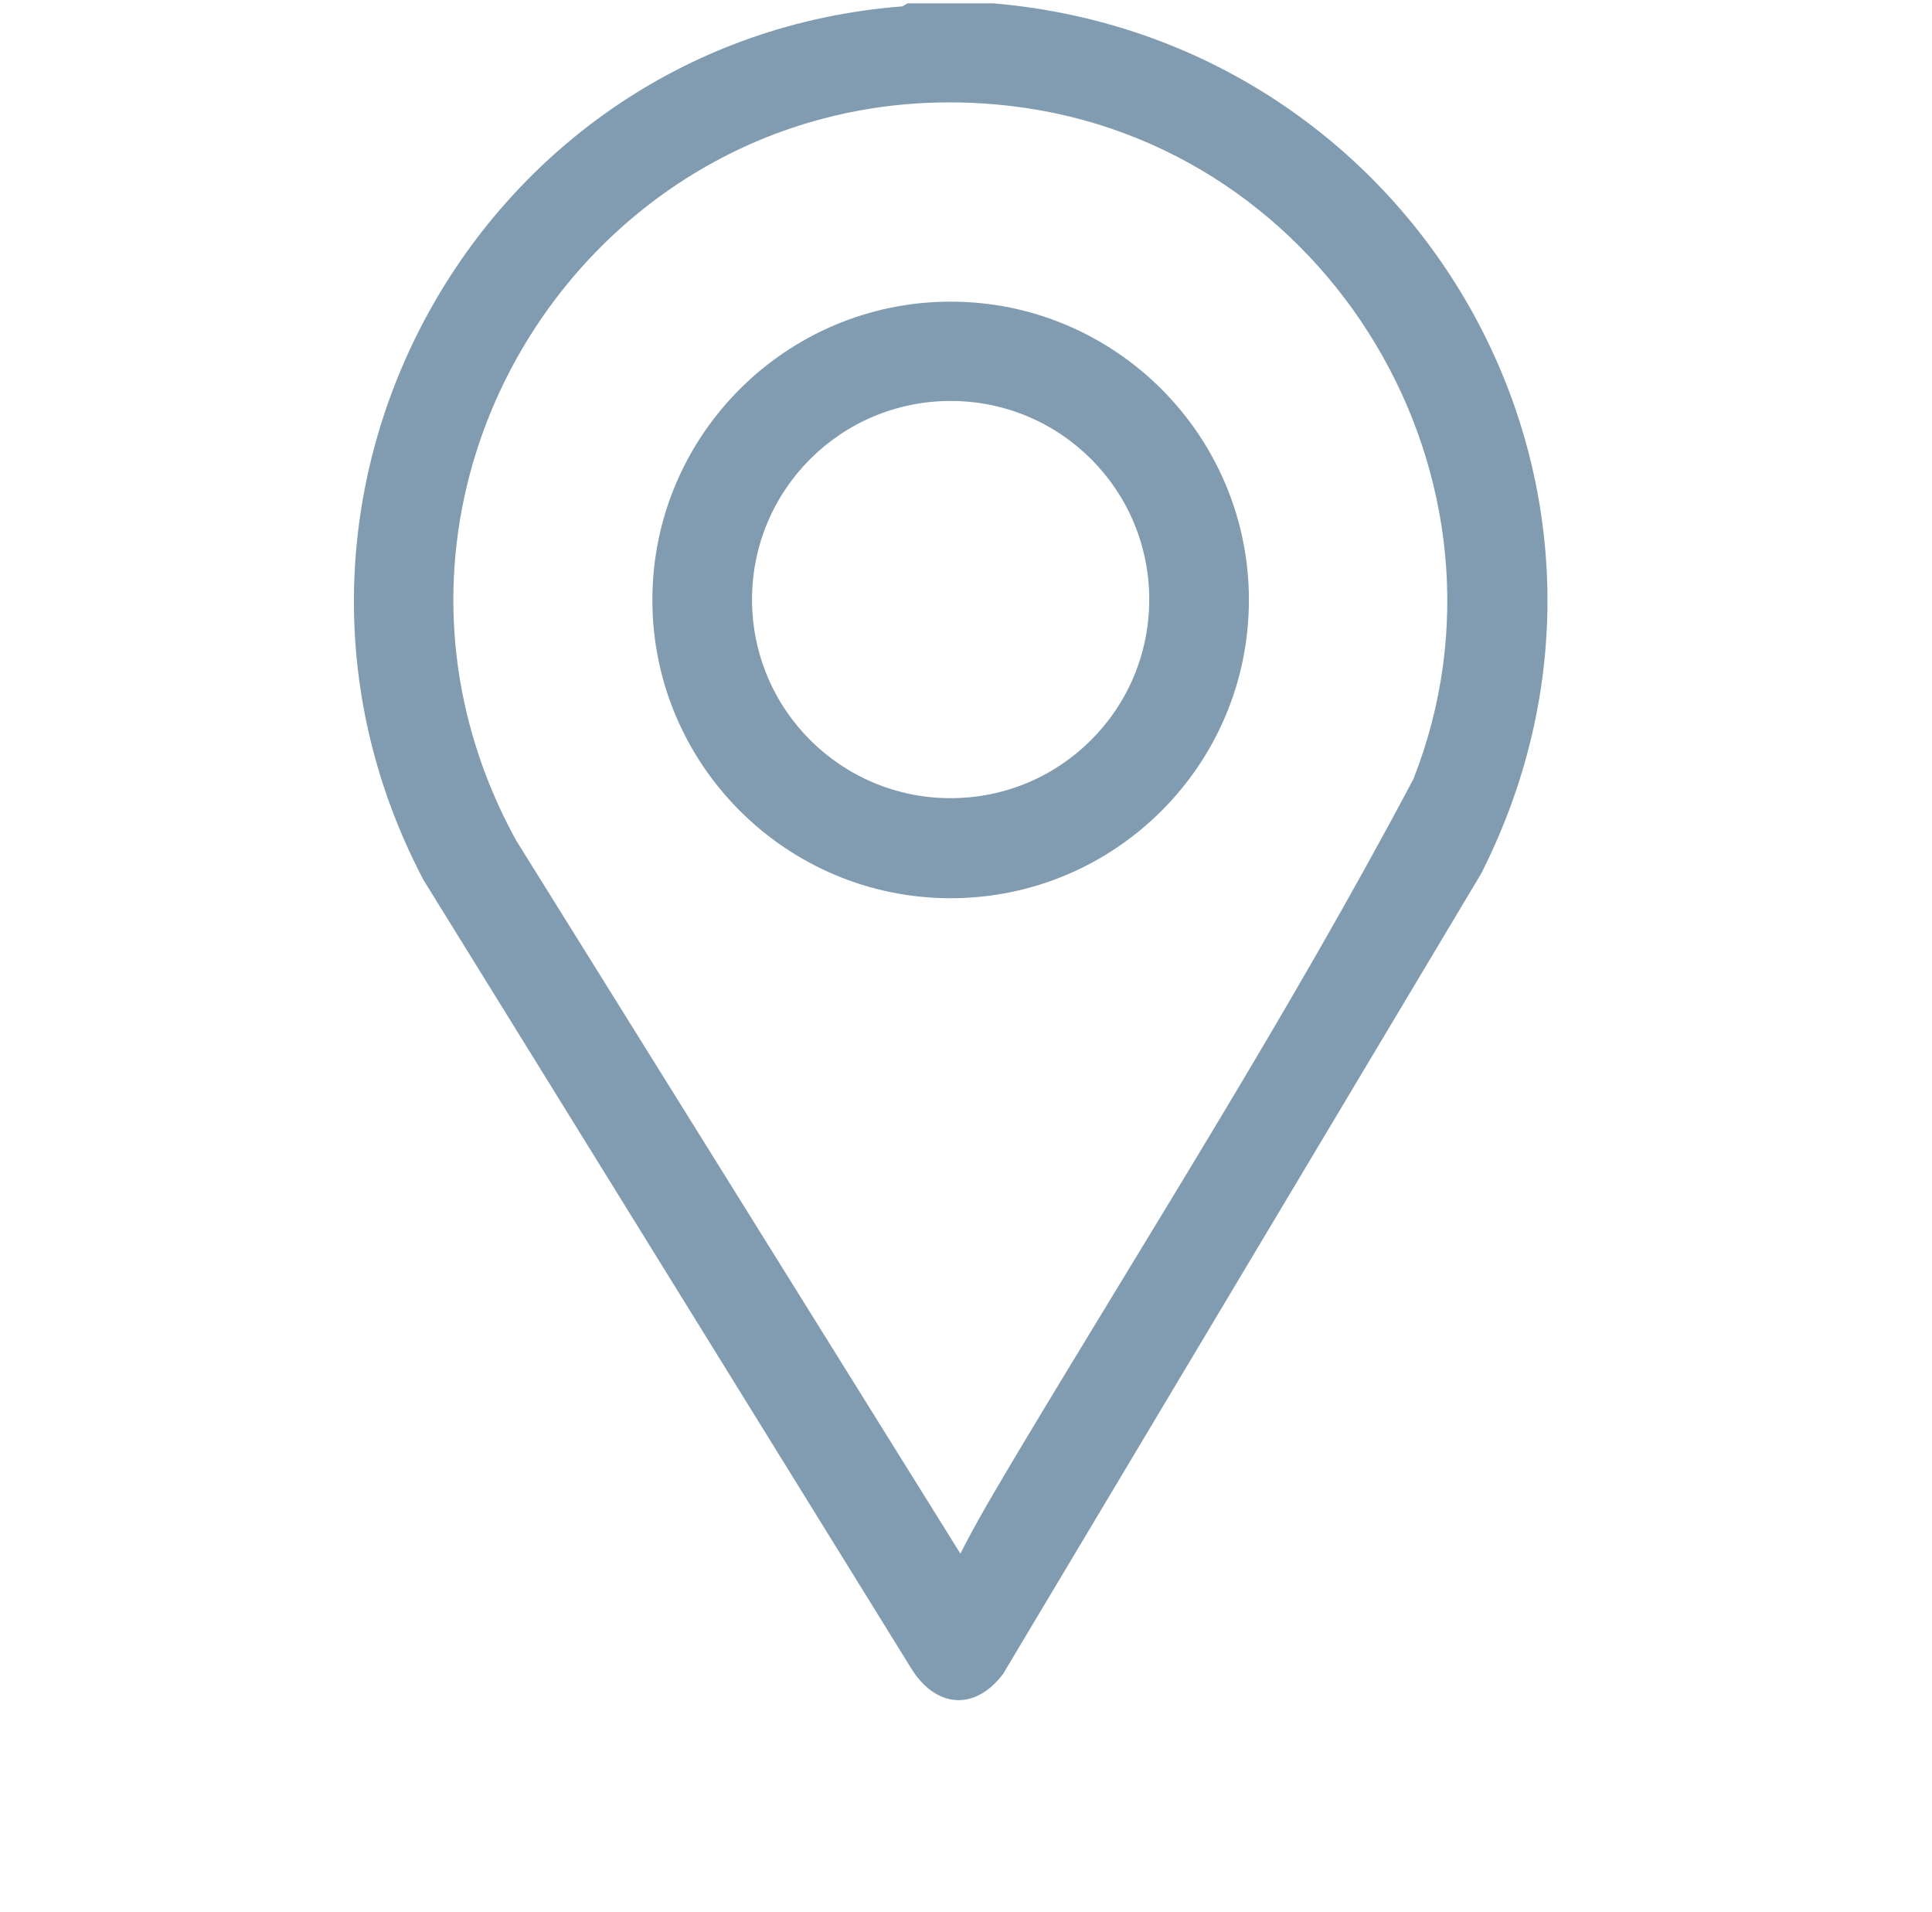
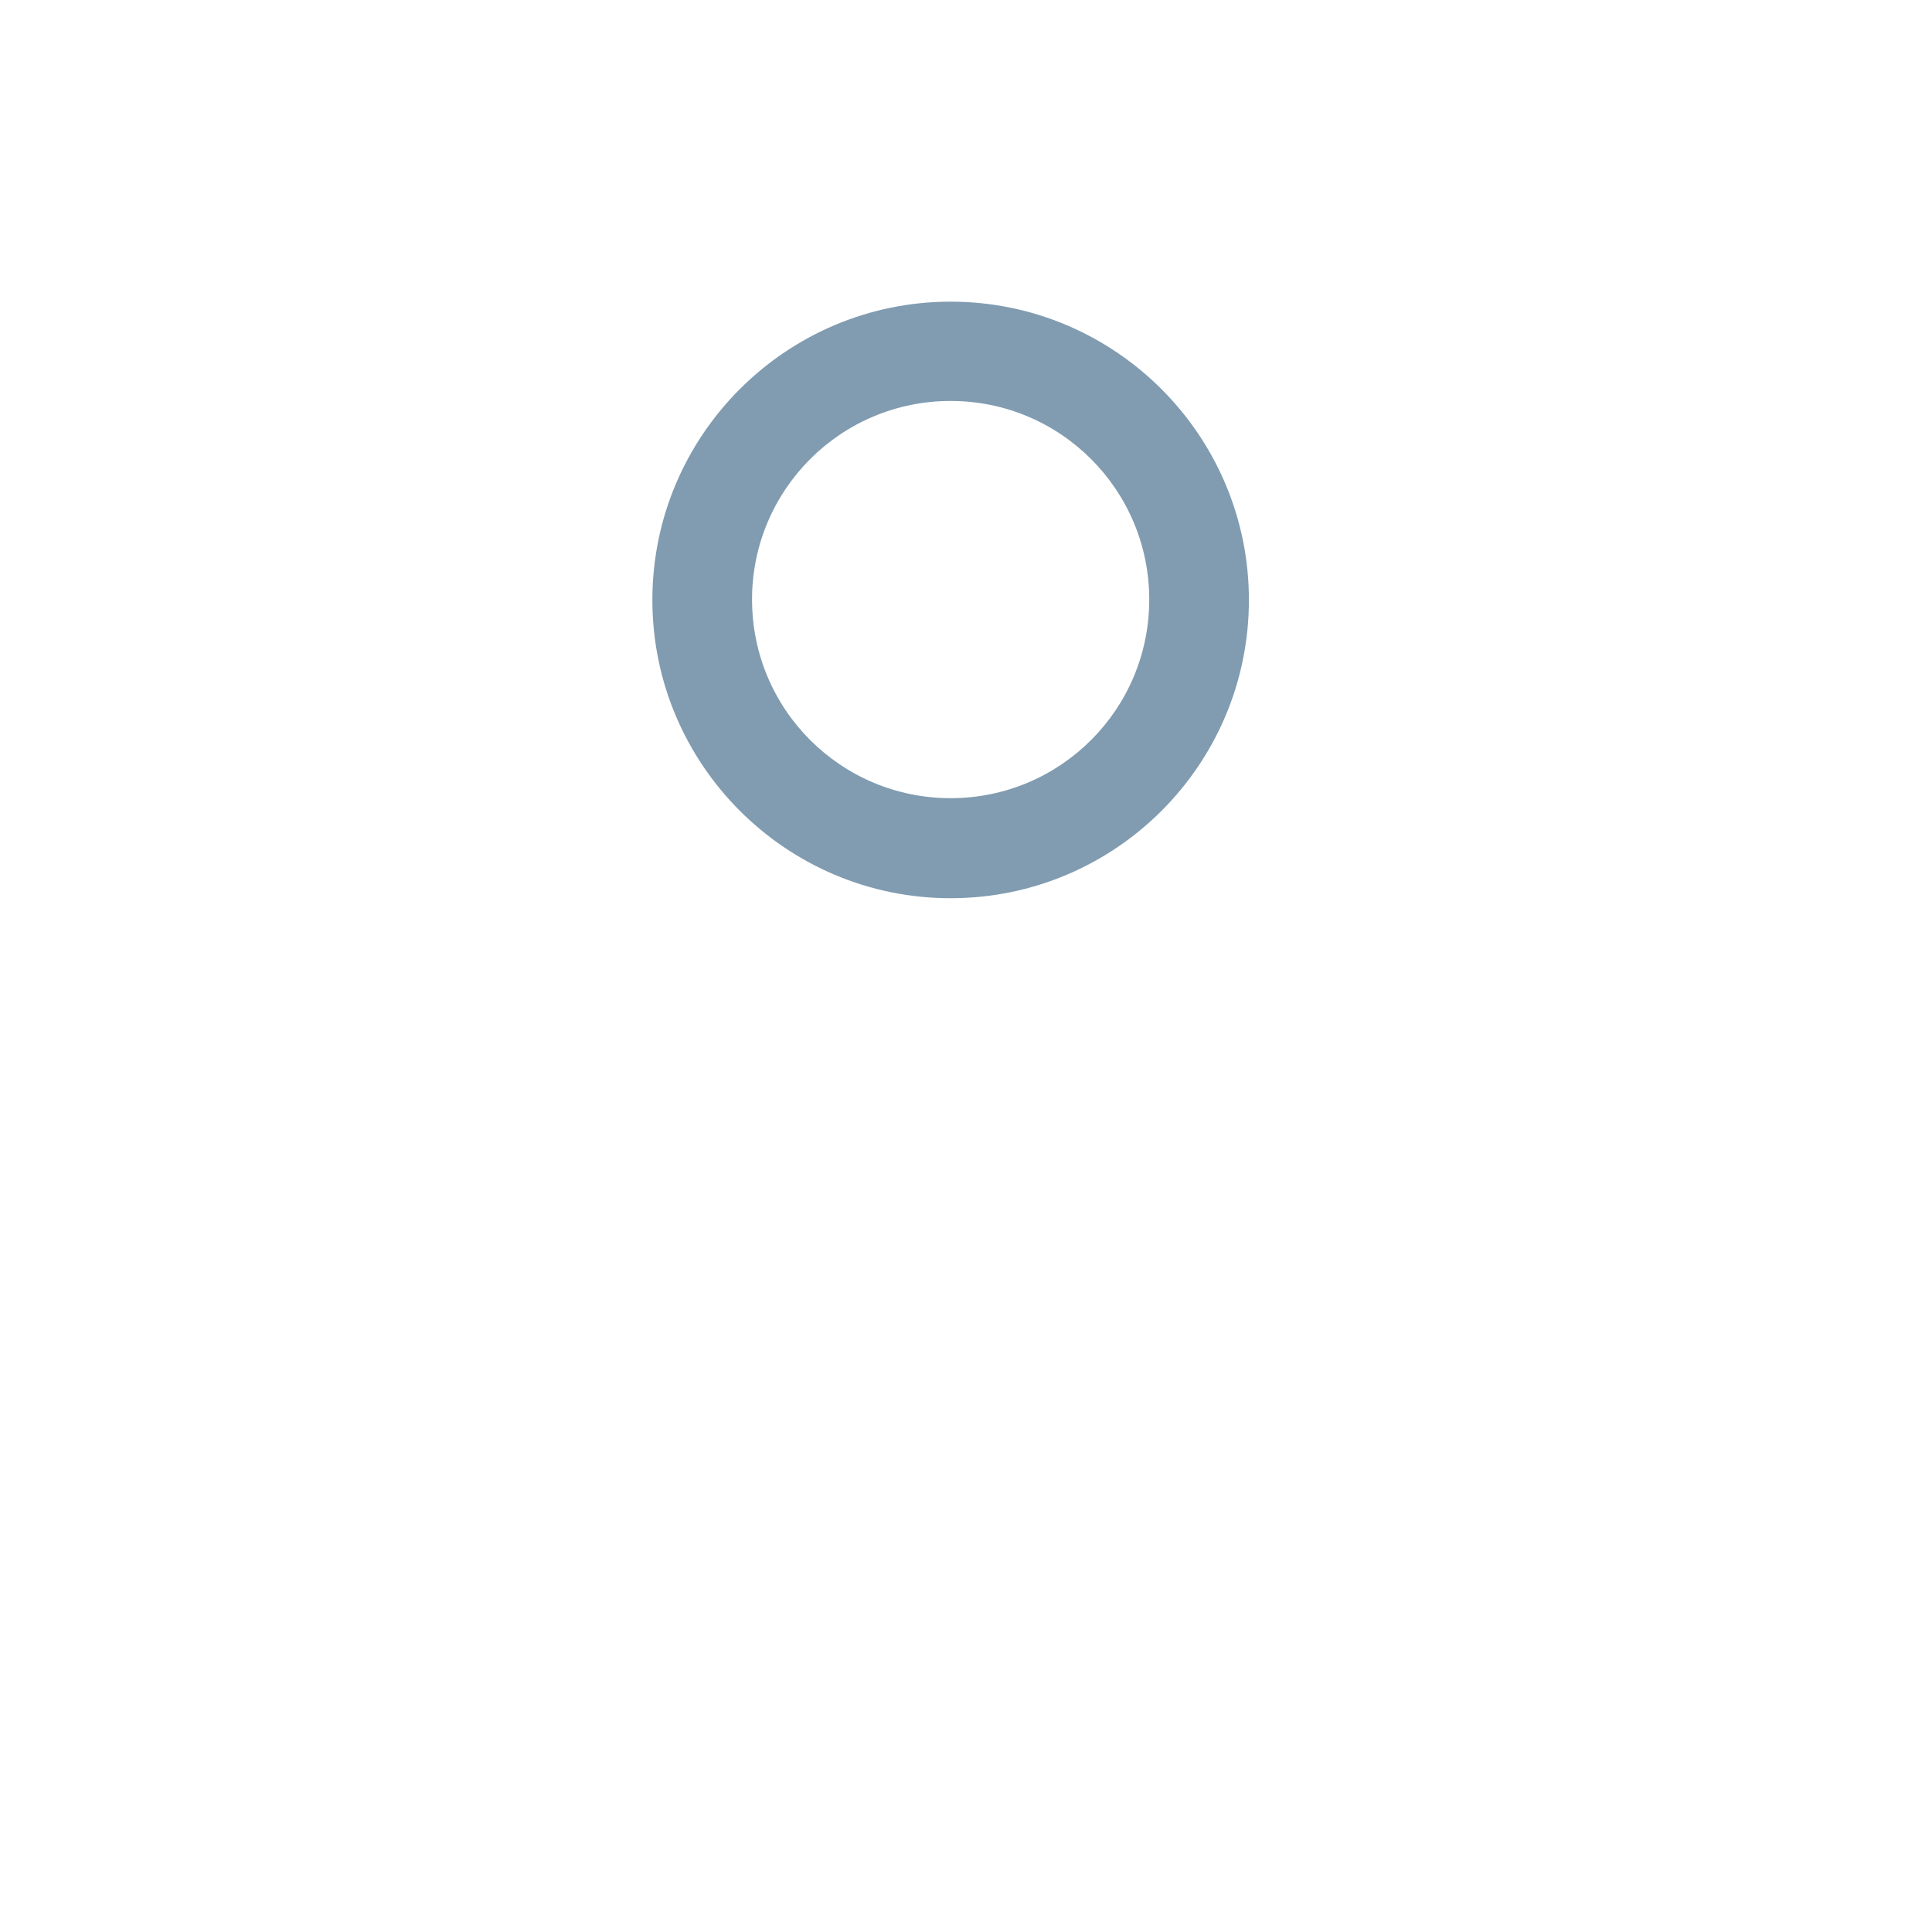
<svg xmlns="http://www.w3.org/2000/svg" id="Ebene_1" data-name="Ebene 1" viewBox="0 0 51.56 51.02">
  <defs>
    <style>
      .cls-1 {
        fill: #819cb1;
      }
    </style>
  </defs>
-   <path class="cls-1" d="M26.52.09c11.3.97,18.23,12.91,13.01,23.22l-12.76,21.36c-.77,1.02-1.82.89-2.46-.16l-13.01-21.03C5.96,13.32,12.74,1.05,24.08.17l.14-.08h2.3ZM25.63,41.46c.46-.91,1-1.8,1.52-2.68,3.57-5.96,7.32-11.85,10.57-17.99,3.14-7.98-2.24-16.96-10.73-17.96-10.78-1.27-18.42,10.1-13.22,19.59l11.86,19.04Z" />
  <path class="cls-1" d="M33.33,16.01c0,4.4-3.57,7.96-7.96,7.96s-7.96-3.57-7.96-7.96,3.57-7.96,7.96-7.96,7.96,3.57,7.96,7.96ZM30.67,16c0-2.93-2.37-5.3-5.3-5.3s-5.3,2.37-5.3,5.3,2.37,5.3,5.3,5.3,5.3-2.37,5.3-5.3Z" />
</svg>